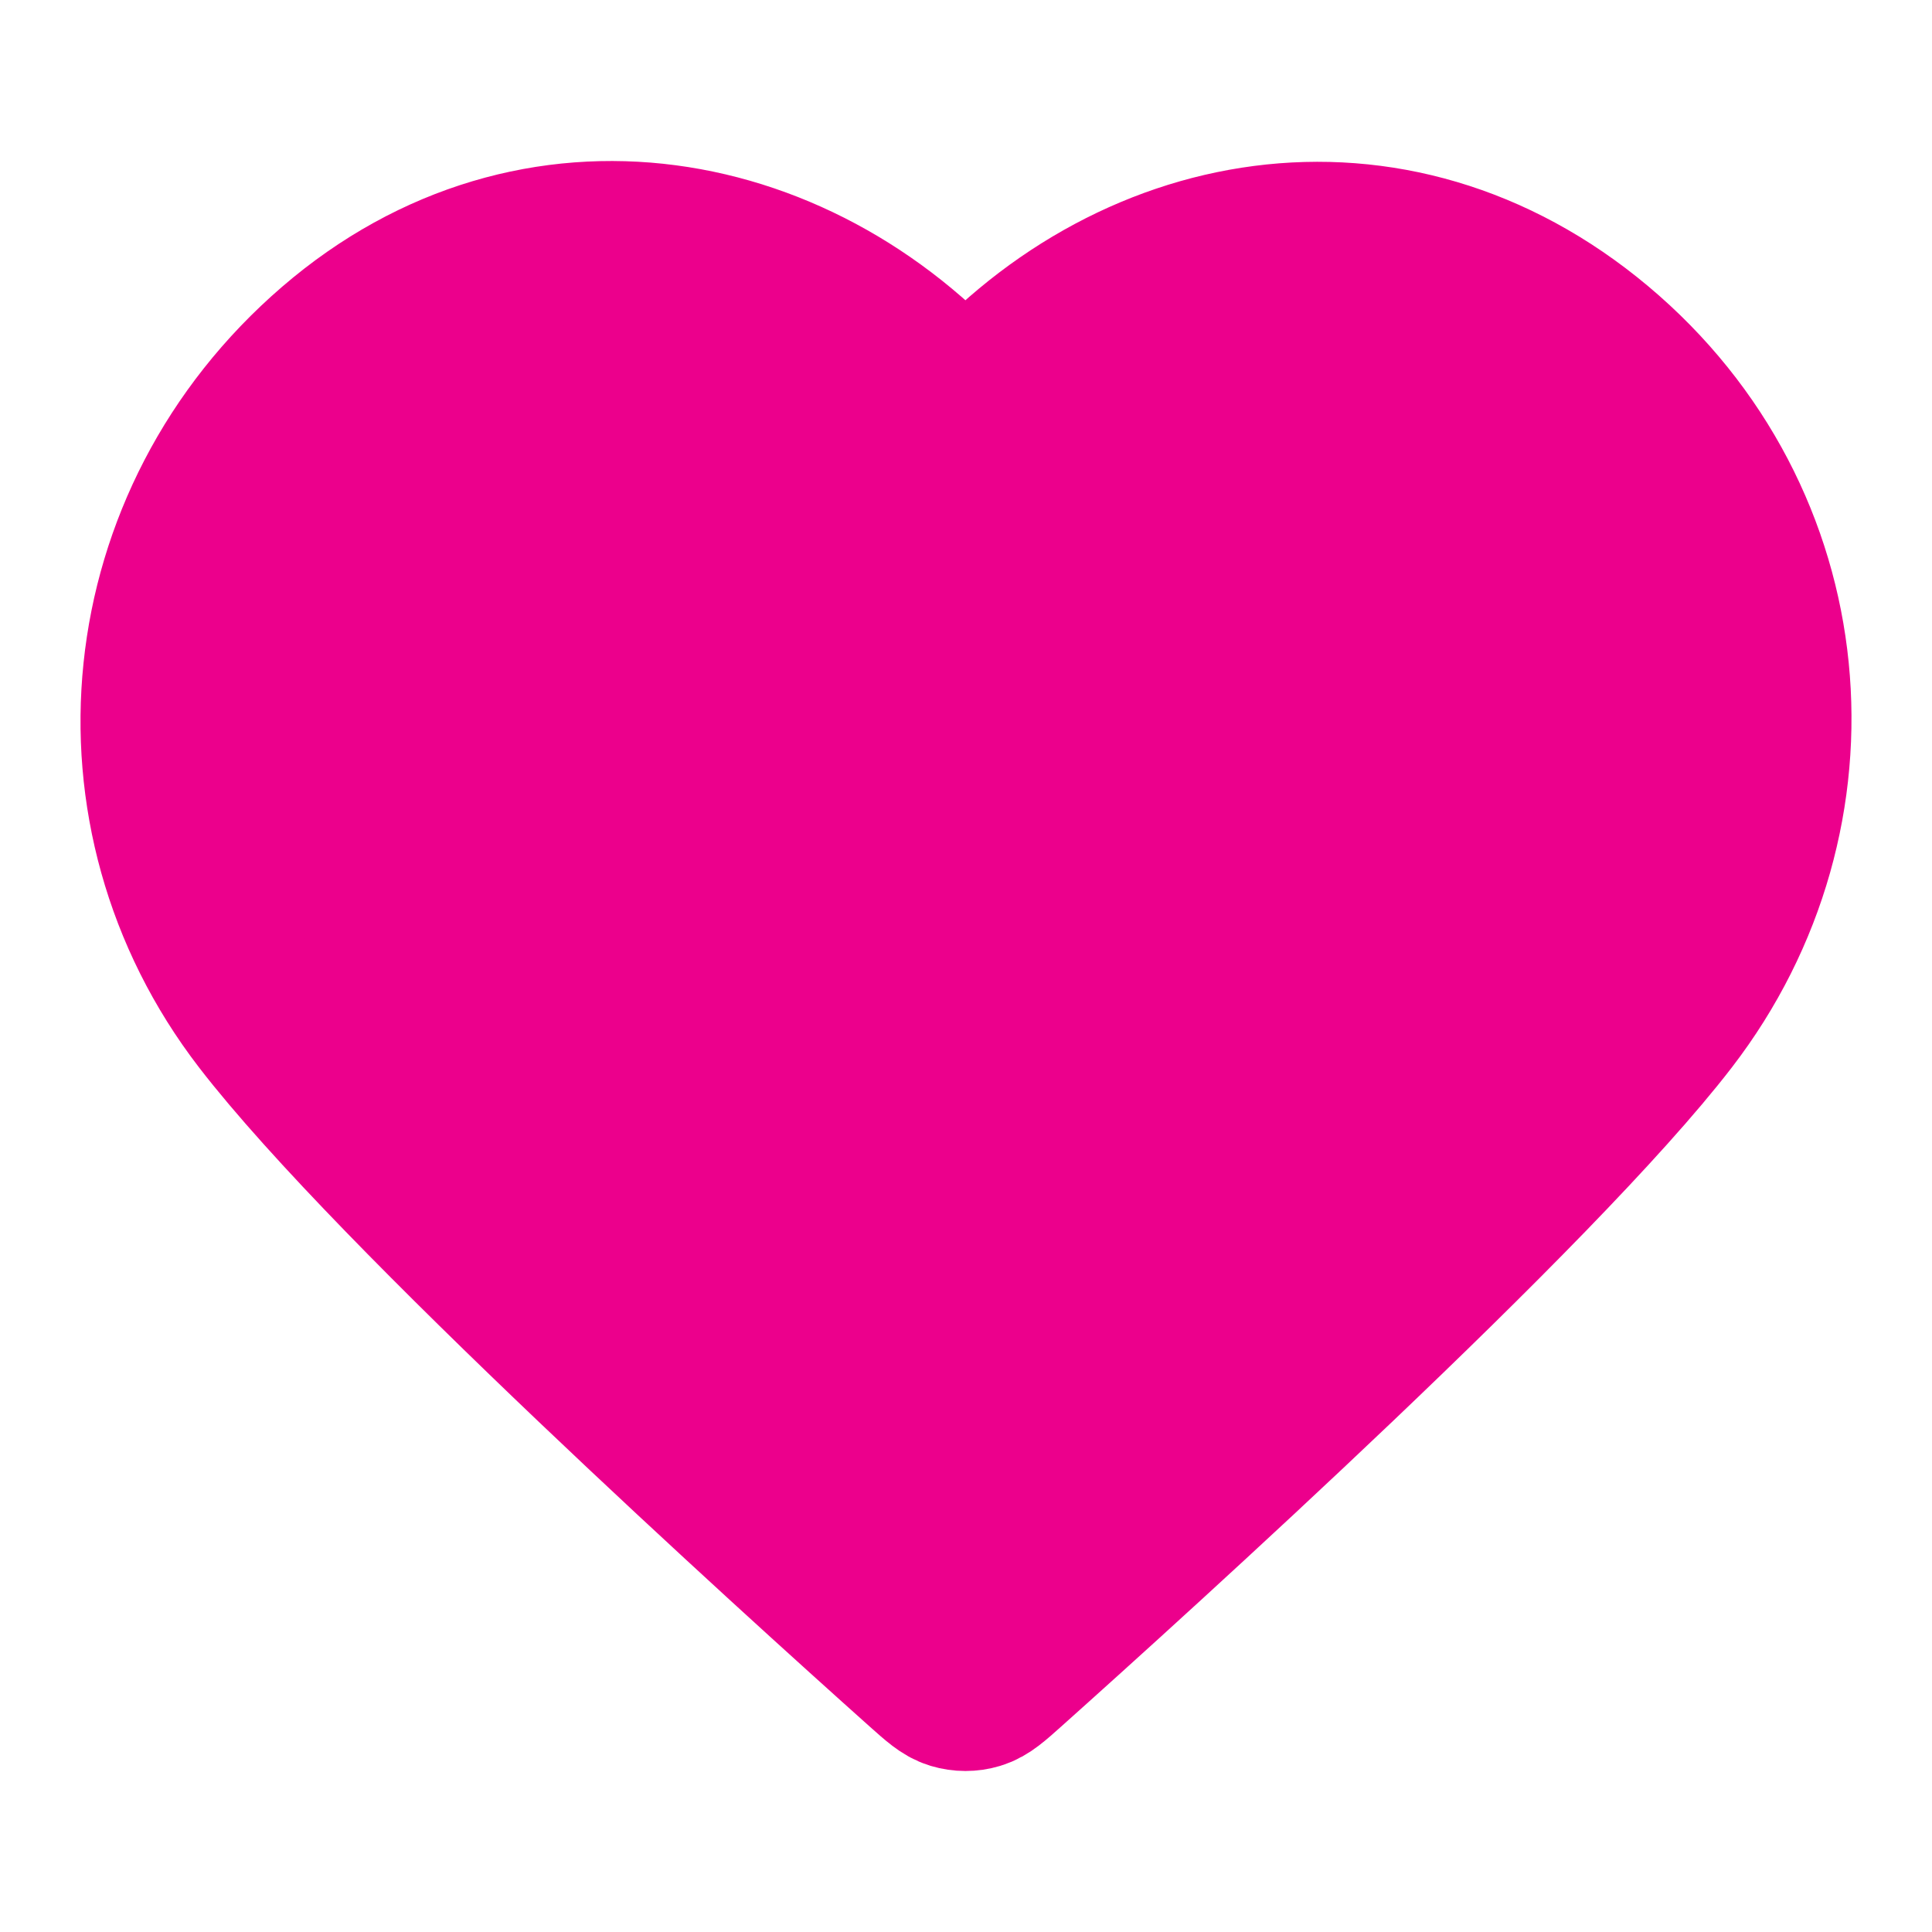
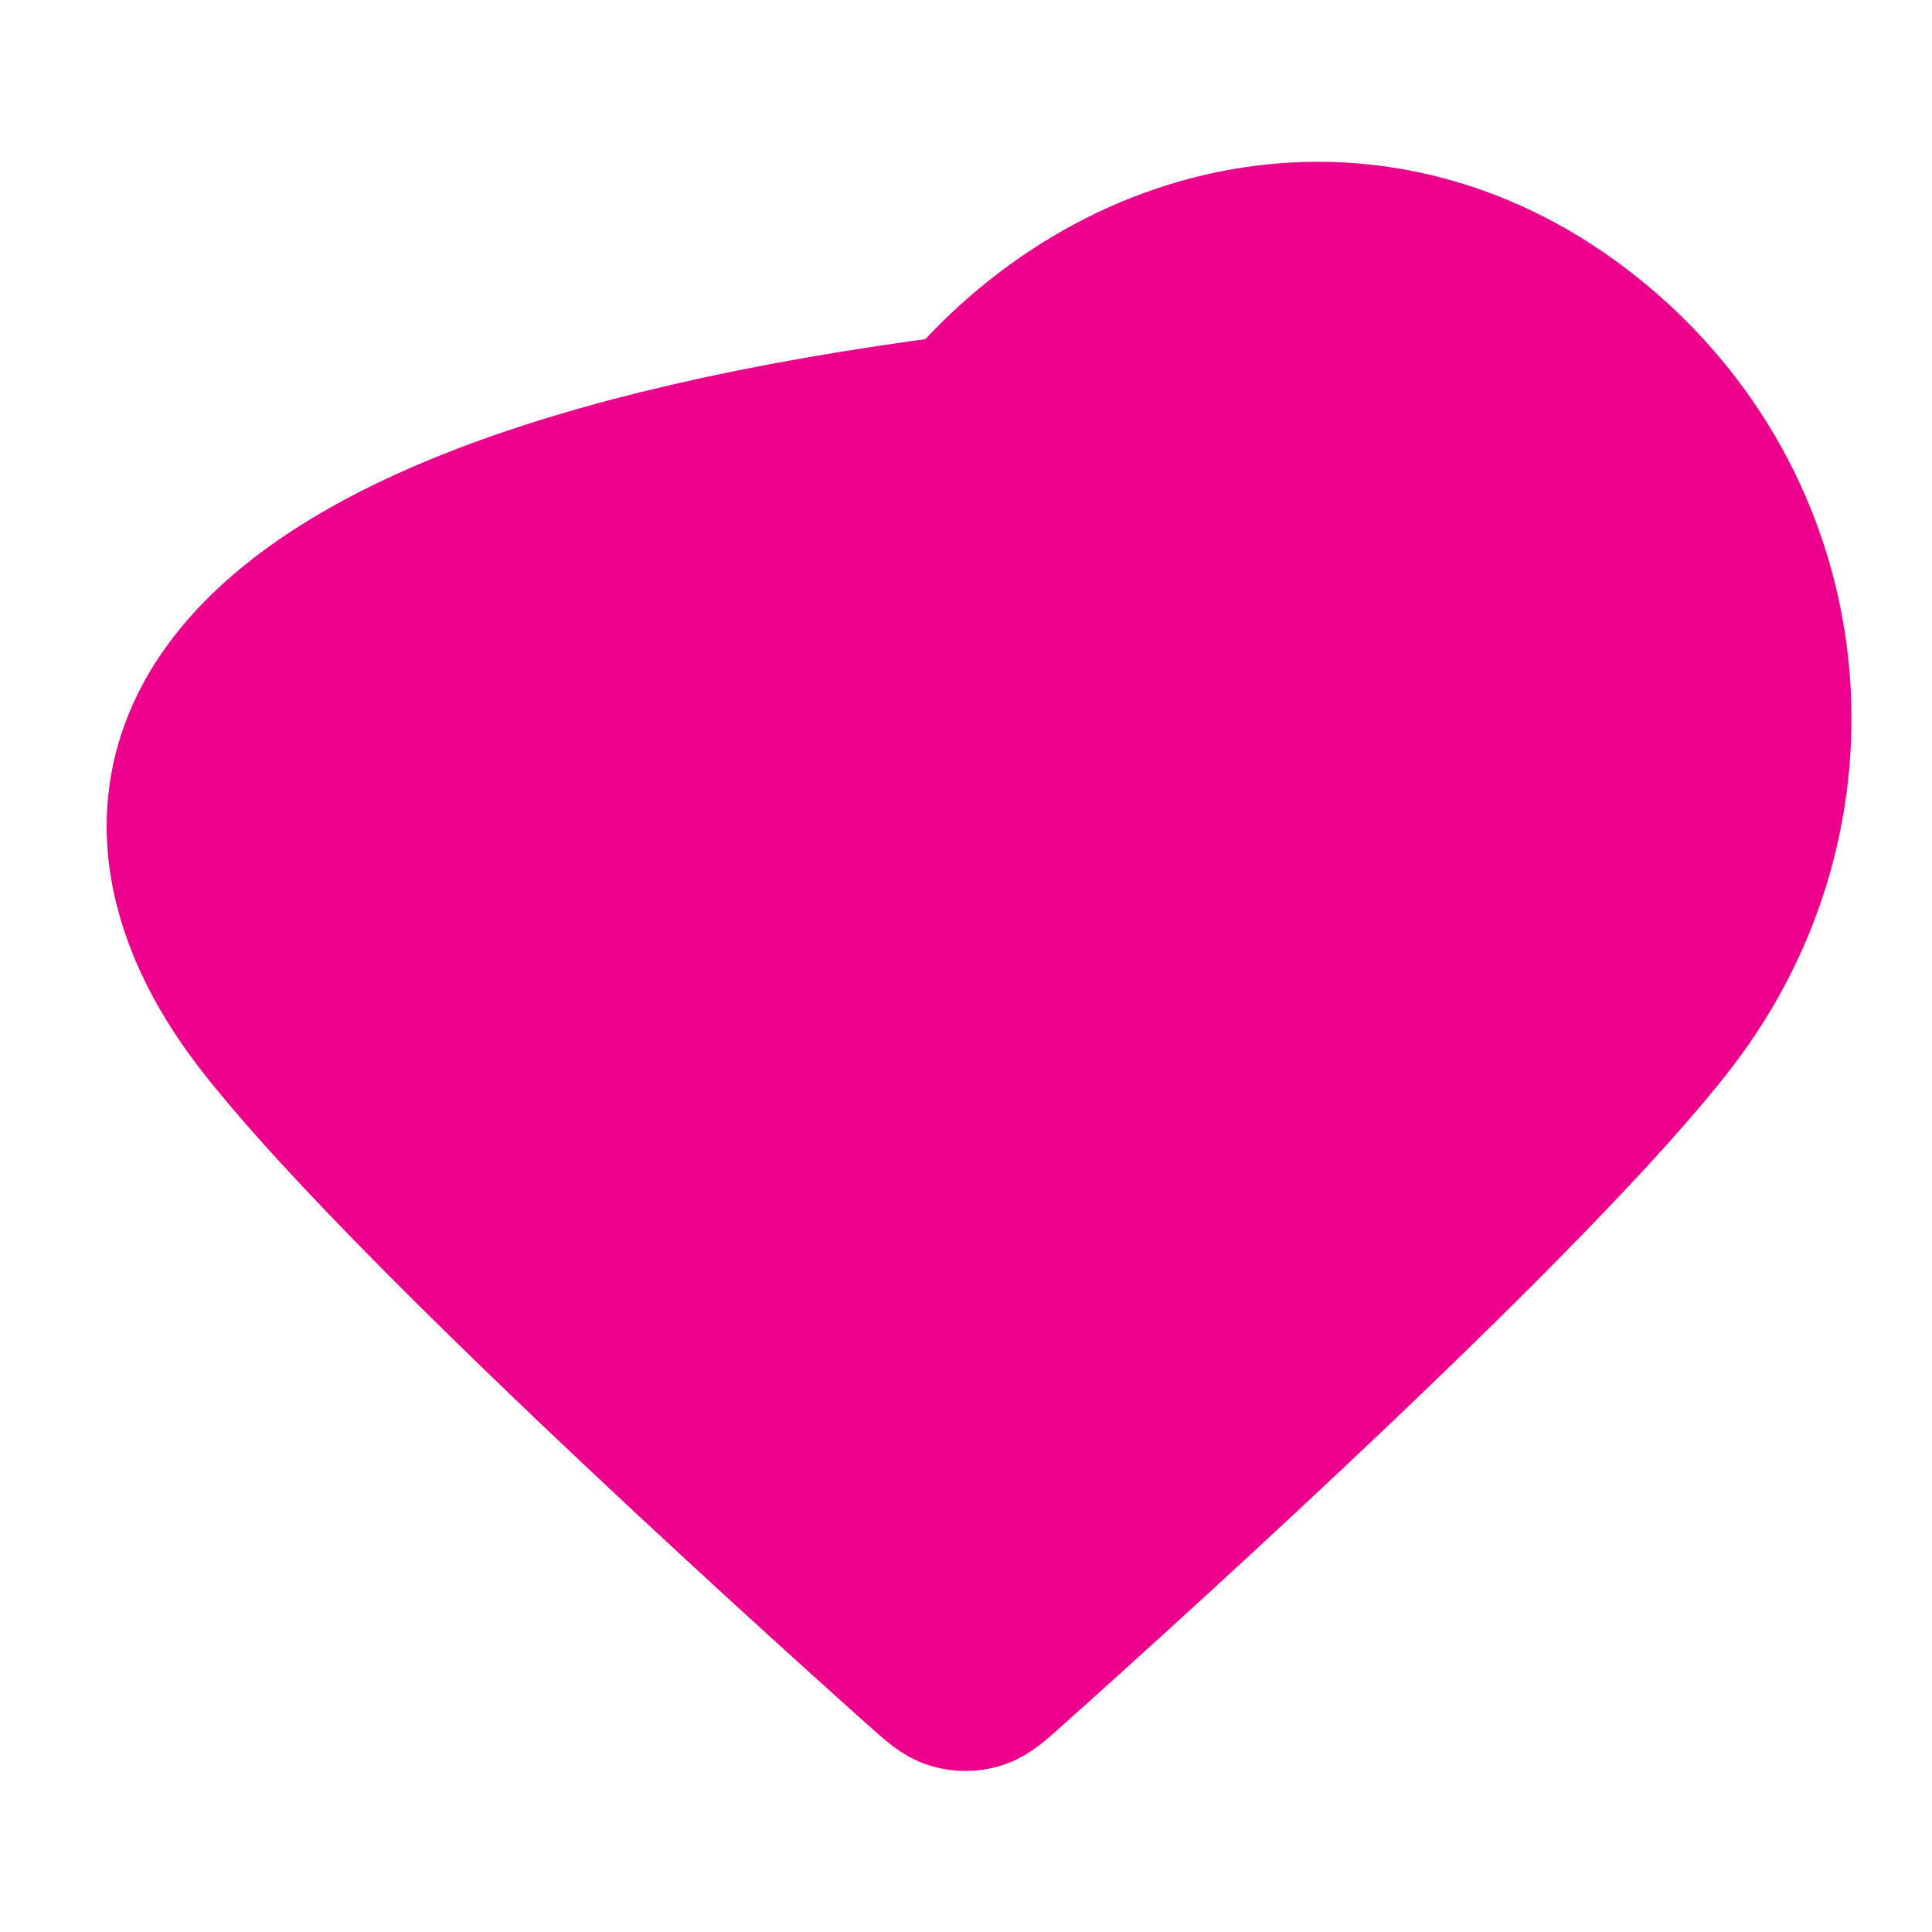
<svg xmlns="http://www.w3.org/2000/svg" width="24" height="24" viewBox="0 0 24 24" fill="none">
-   <path fill-rule="evenodd" clip-rule="evenodd" d="M11.993 5.156C9.994 2.797 6.66 2.162 4.155 4.322C1.65 6.482 1.297 10.094 3.264 12.649C4.9 14.774 9.85 19.254 11.472 20.704C11.654 20.866 11.744 20.947 11.85 20.979C11.943 21.007 12.044 21.007 12.136 20.979C12.242 20.947 12.333 20.866 12.514 20.704C14.136 19.254 19.087 14.774 20.722 12.649C22.689 10.094 22.38 6.46 19.832 4.322C17.284 2.185 13.992 2.797 11.993 5.156Z" fill="#EC008C" stroke="#EC008C" stroke-width="2" stroke-linecap="round" stroke-linejoin="round" />
+   <path fill-rule="evenodd" clip-rule="evenodd" d="M11.993 5.156C1.65 6.482 1.297 10.094 3.264 12.649C4.9 14.774 9.85 19.254 11.472 20.704C11.654 20.866 11.744 20.947 11.85 20.979C11.943 21.007 12.044 21.007 12.136 20.979C12.242 20.947 12.333 20.866 12.514 20.704C14.136 19.254 19.087 14.774 20.722 12.649C22.689 10.094 22.38 6.46 19.832 4.322C17.284 2.185 13.992 2.797 11.993 5.156Z" fill="#EC008C" stroke="#EC008C" stroke-width="2" stroke-linecap="round" stroke-linejoin="round" />
</svg>